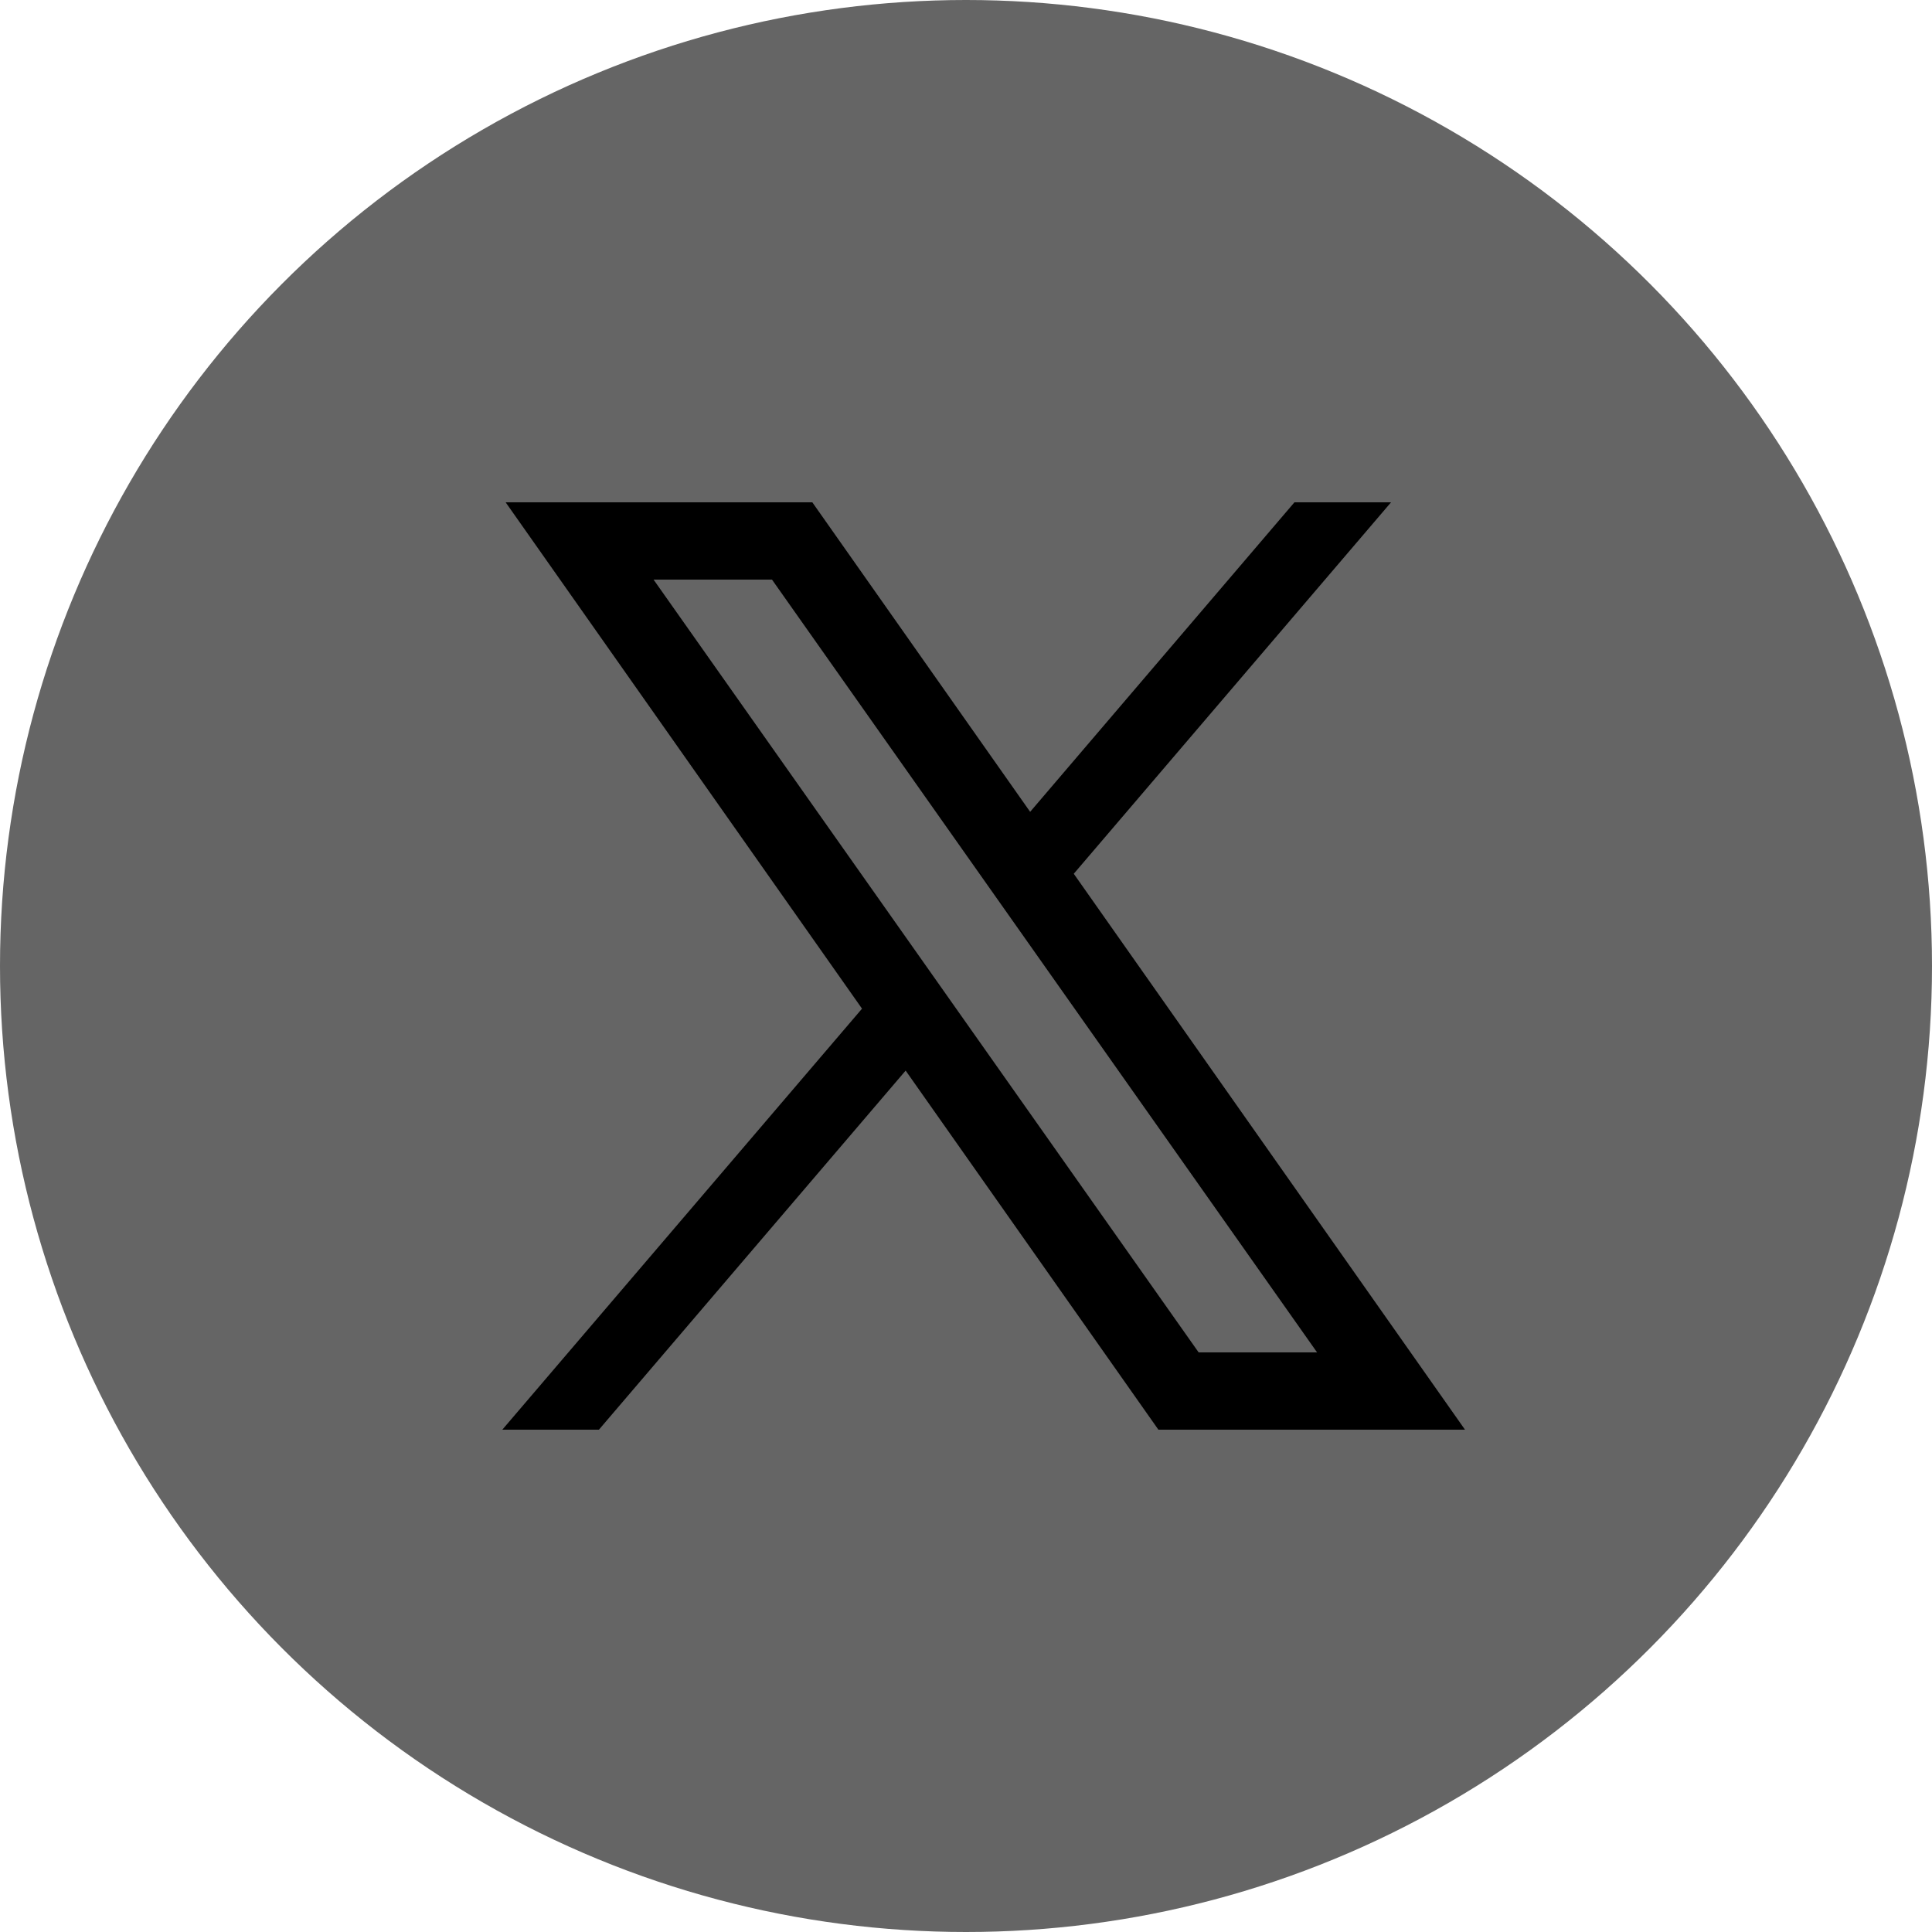
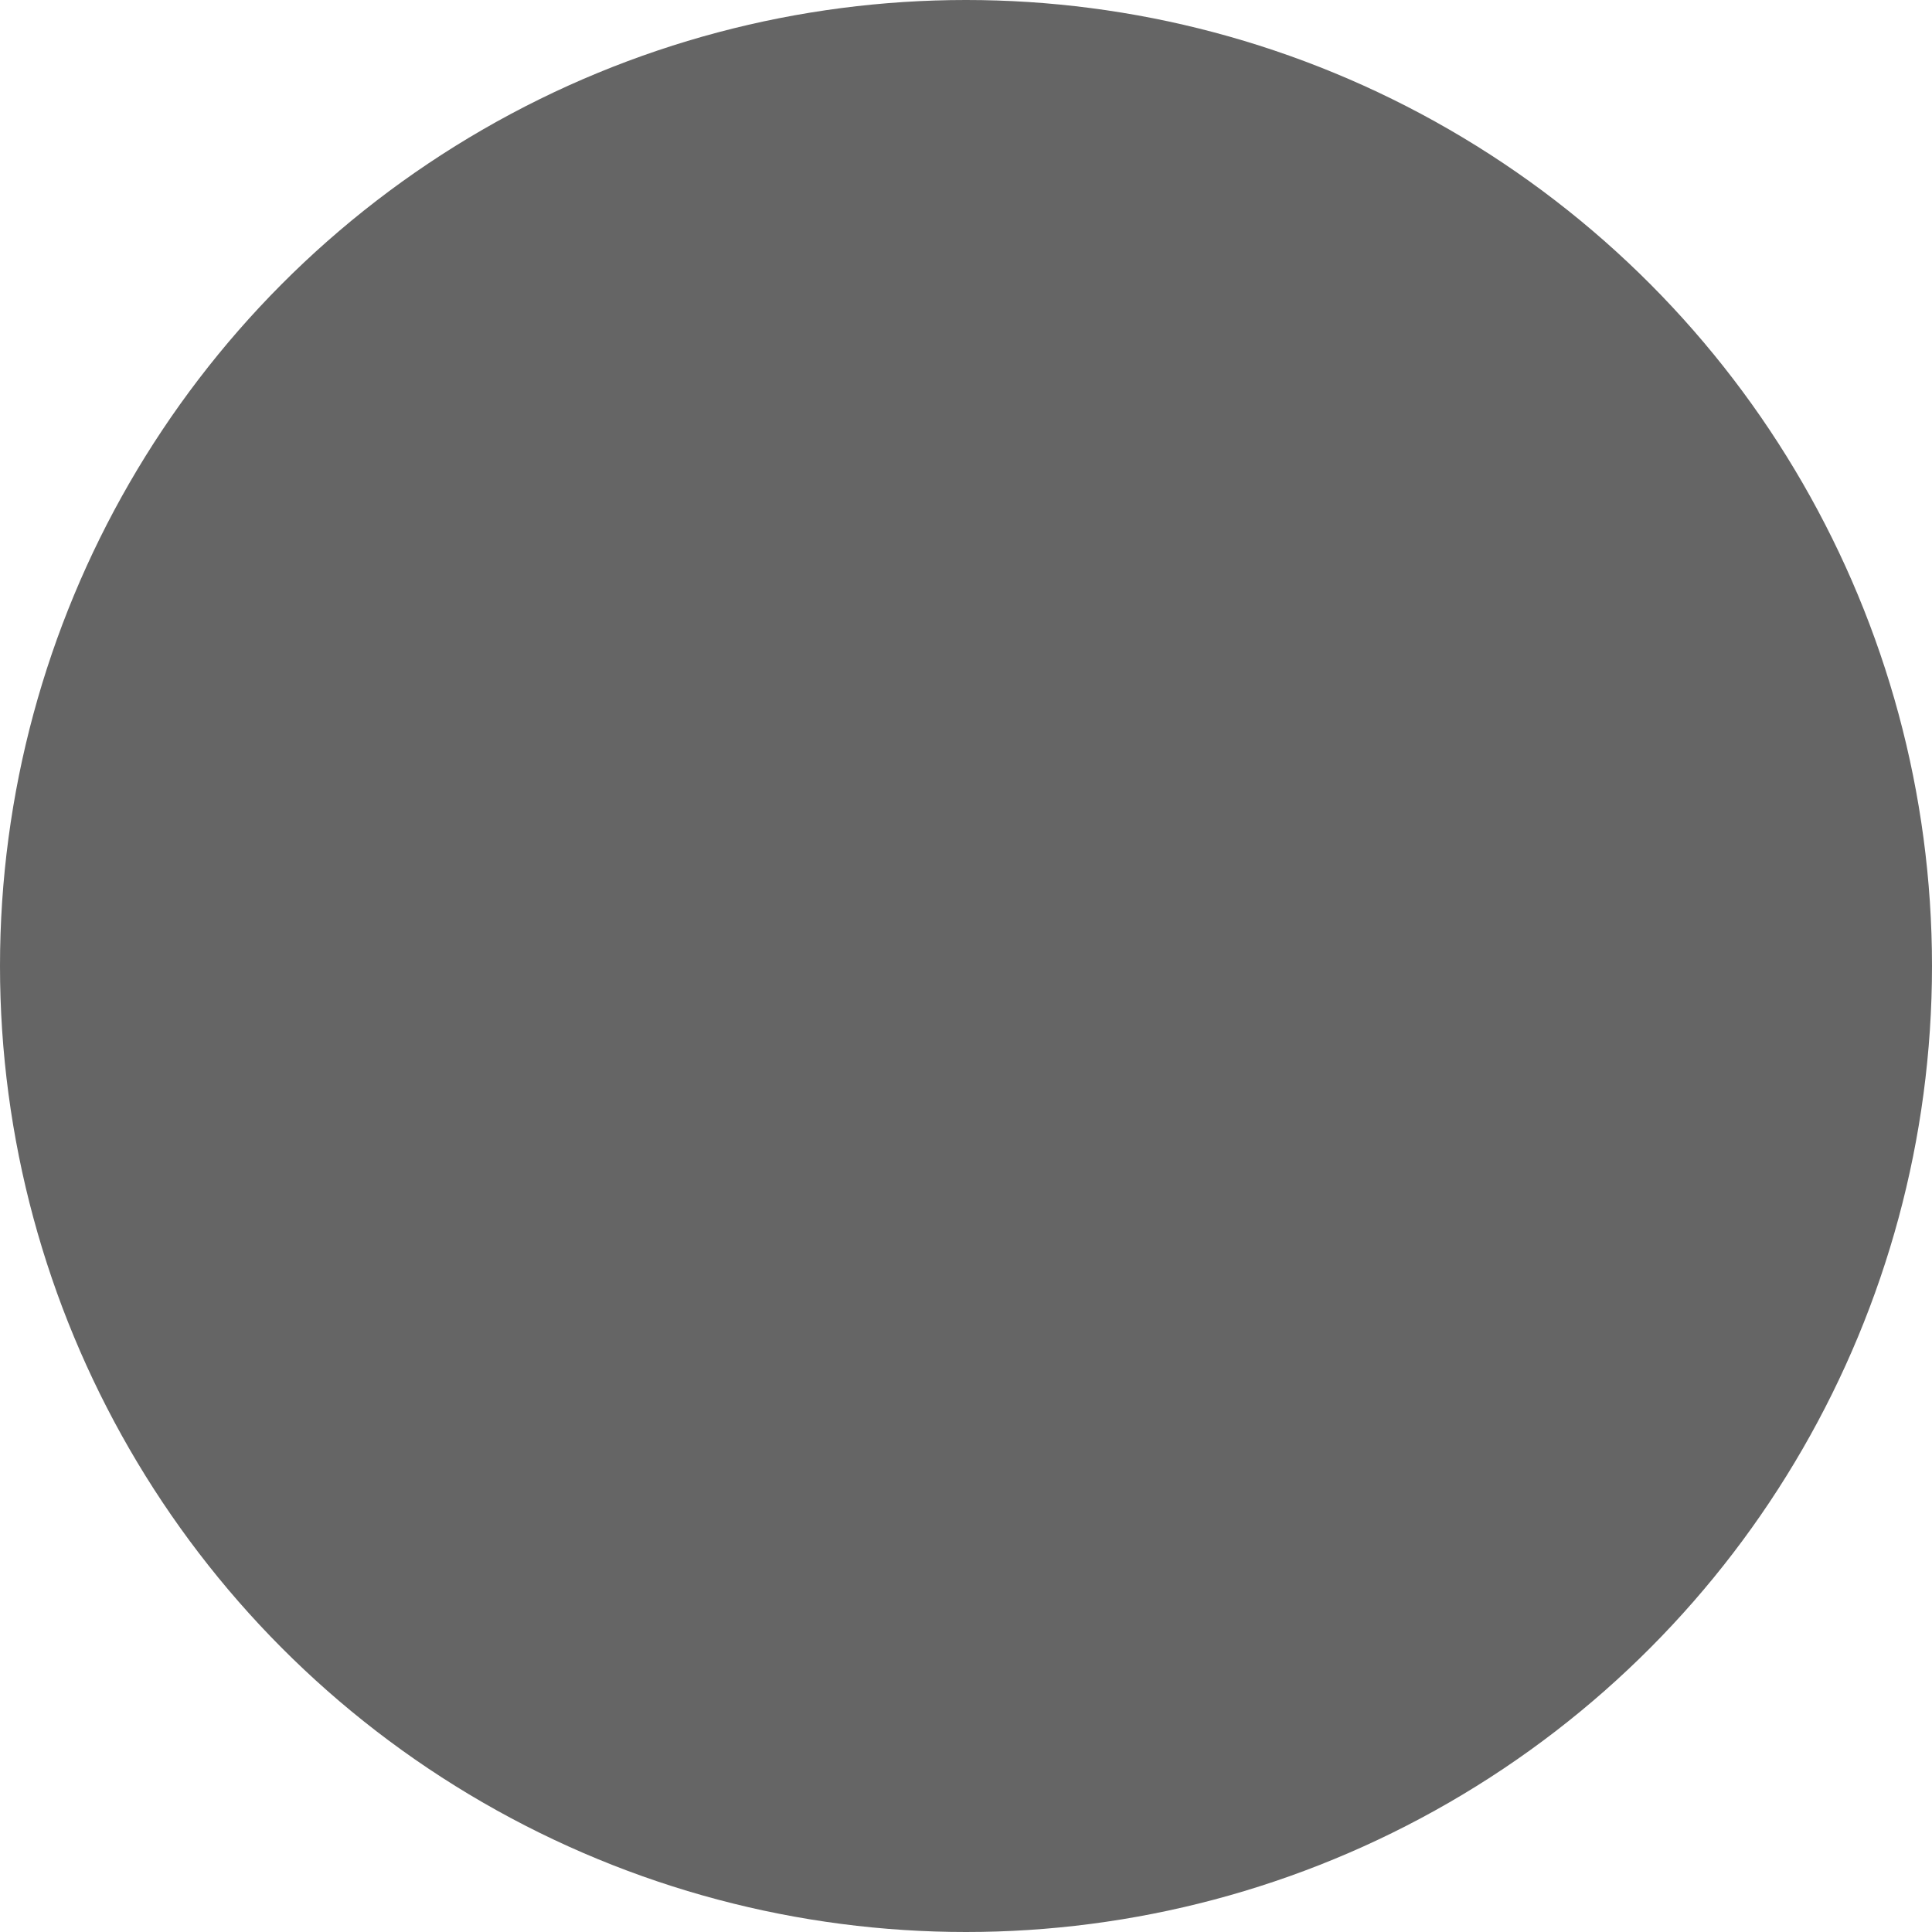
<svg xmlns="http://www.w3.org/2000/svg" width="100" height="100" viewBox="0 0 50 50">
  <circle cx="25" cy="25" r="25" fill="#656565" />
-   <path d="M 13.086 13 L 21.023 13 L 26.66 21.01 L 33.5 13 L 36 13             L 27.789 22.613 L 37.914 37 L 29.979 37             L 23.438 27.707 L 15.5 37 L 13 37             L 22.309 26.104 L 13.086 13 z             M 16.914 15 L 31.021 35 L 34.086 35             L 19.979 15 L 16.914 15 z" fill="black" />
</svg>